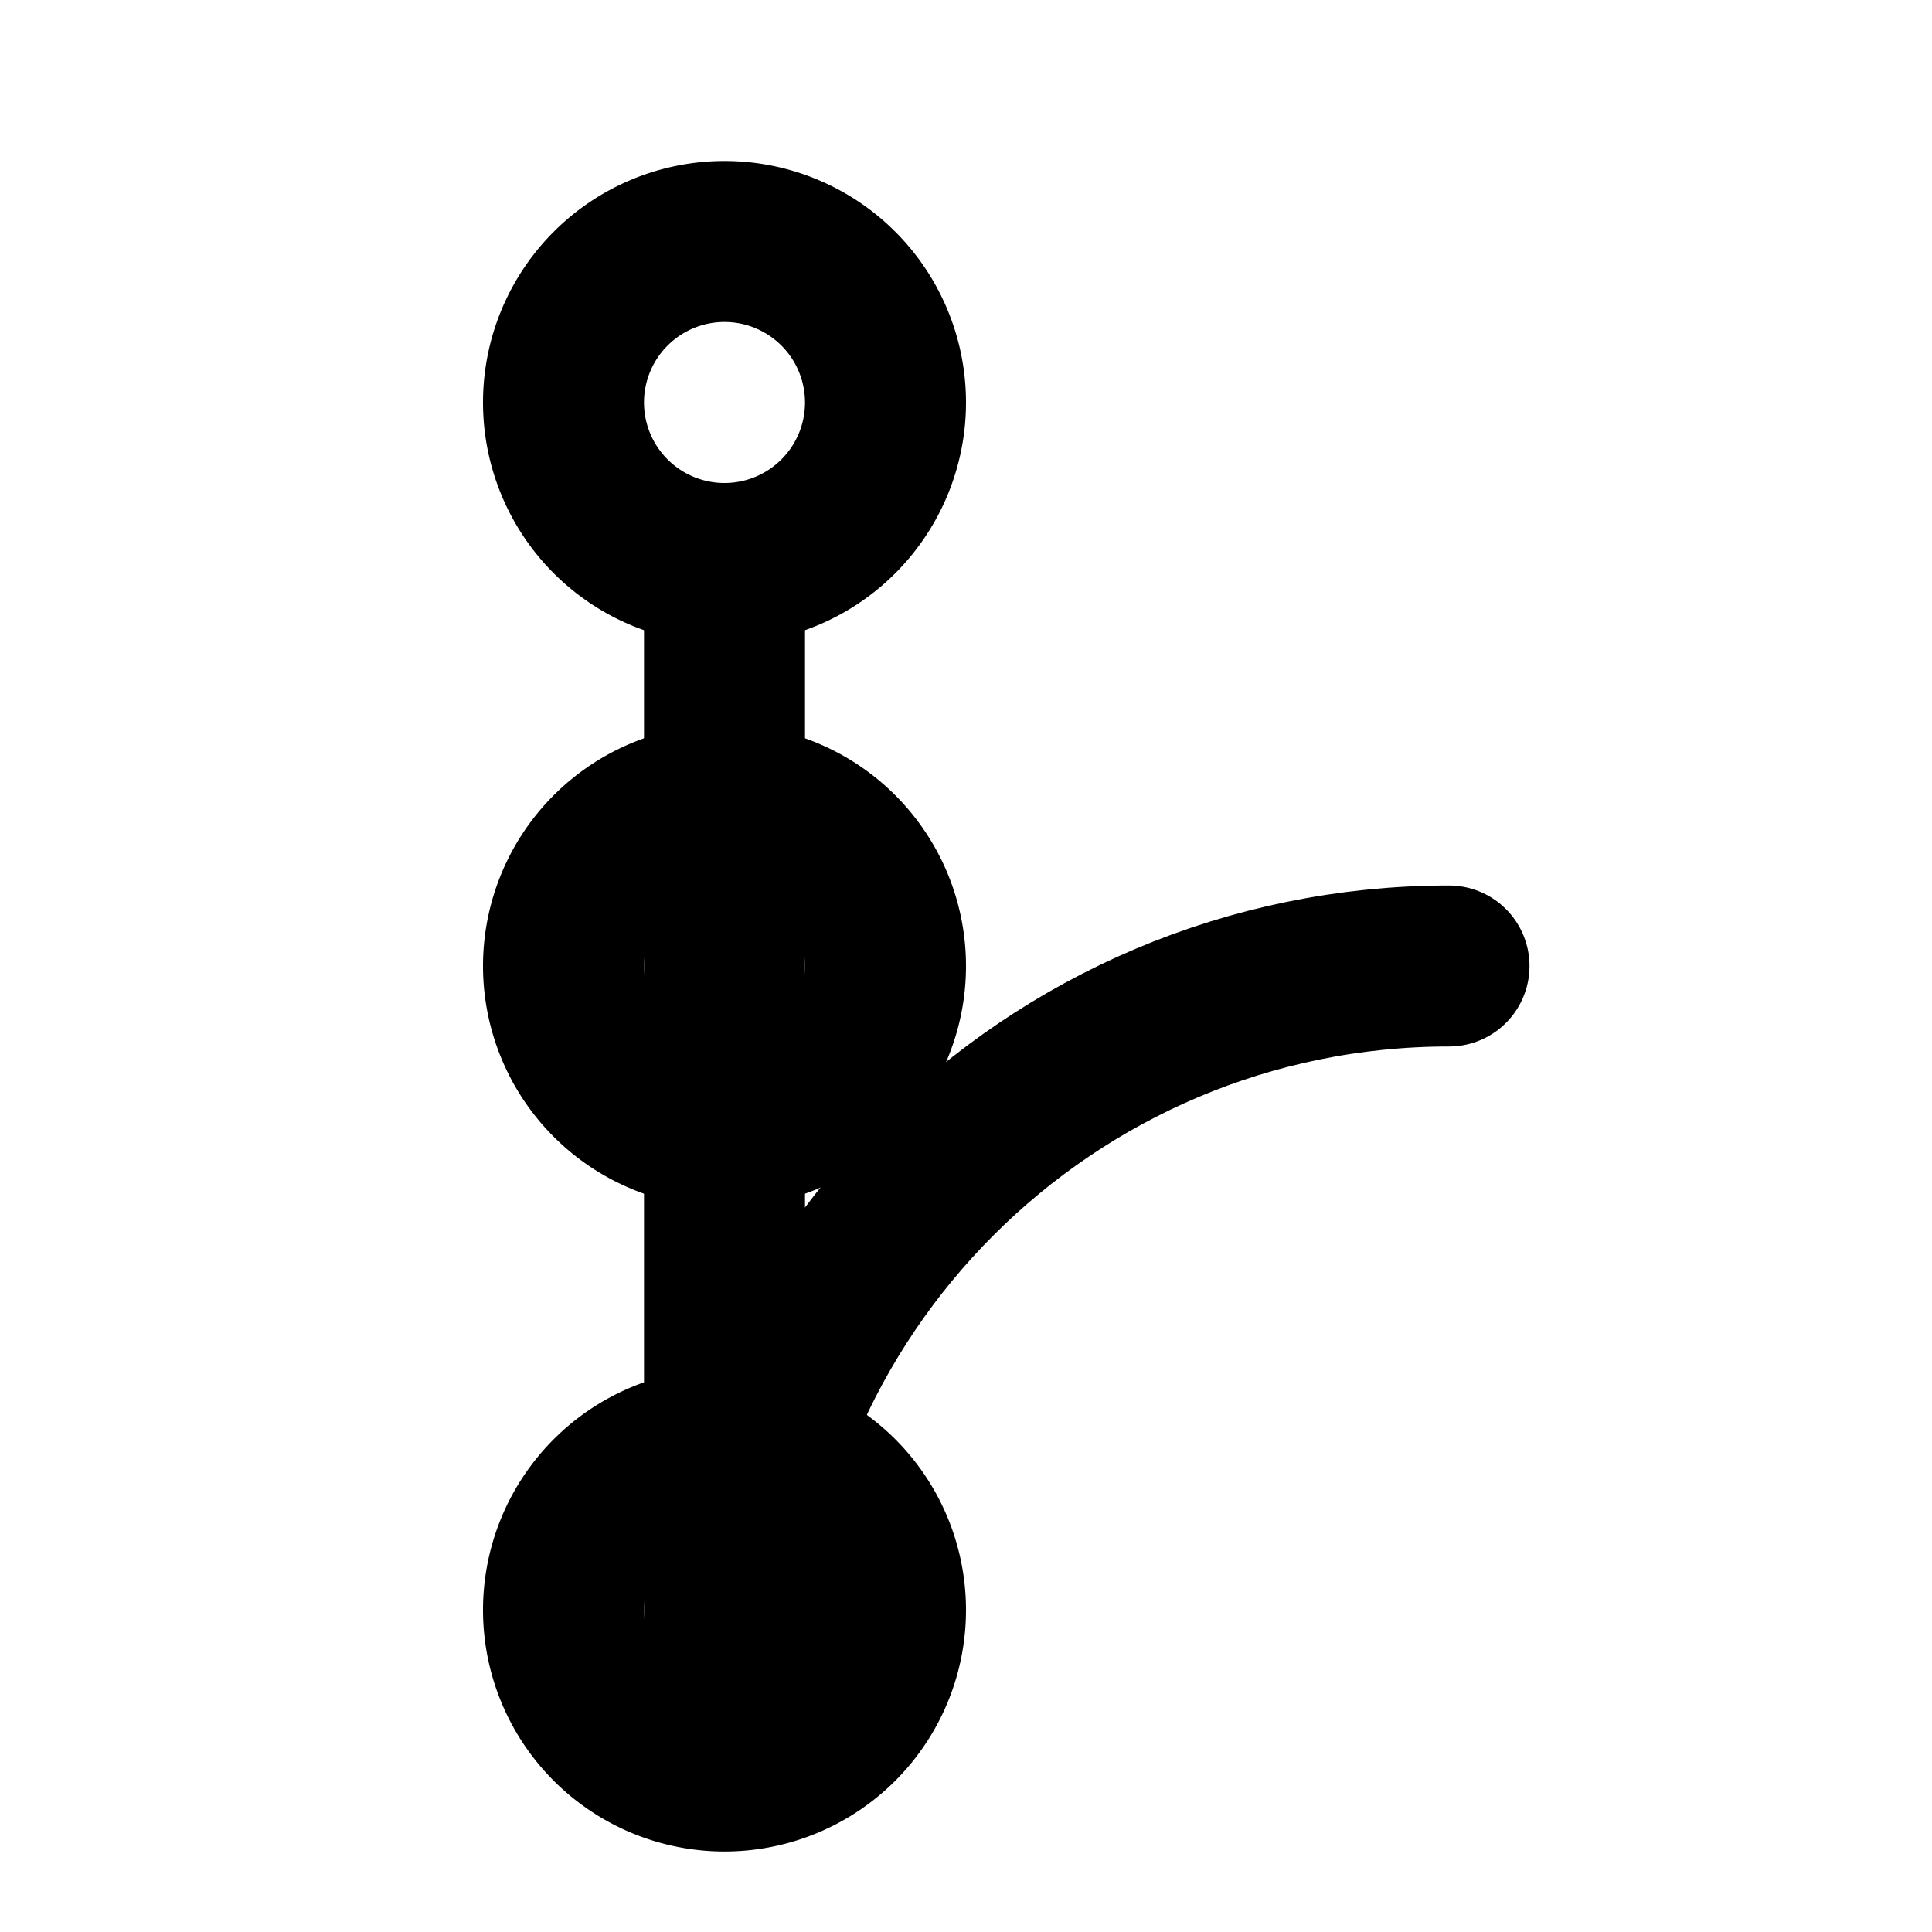
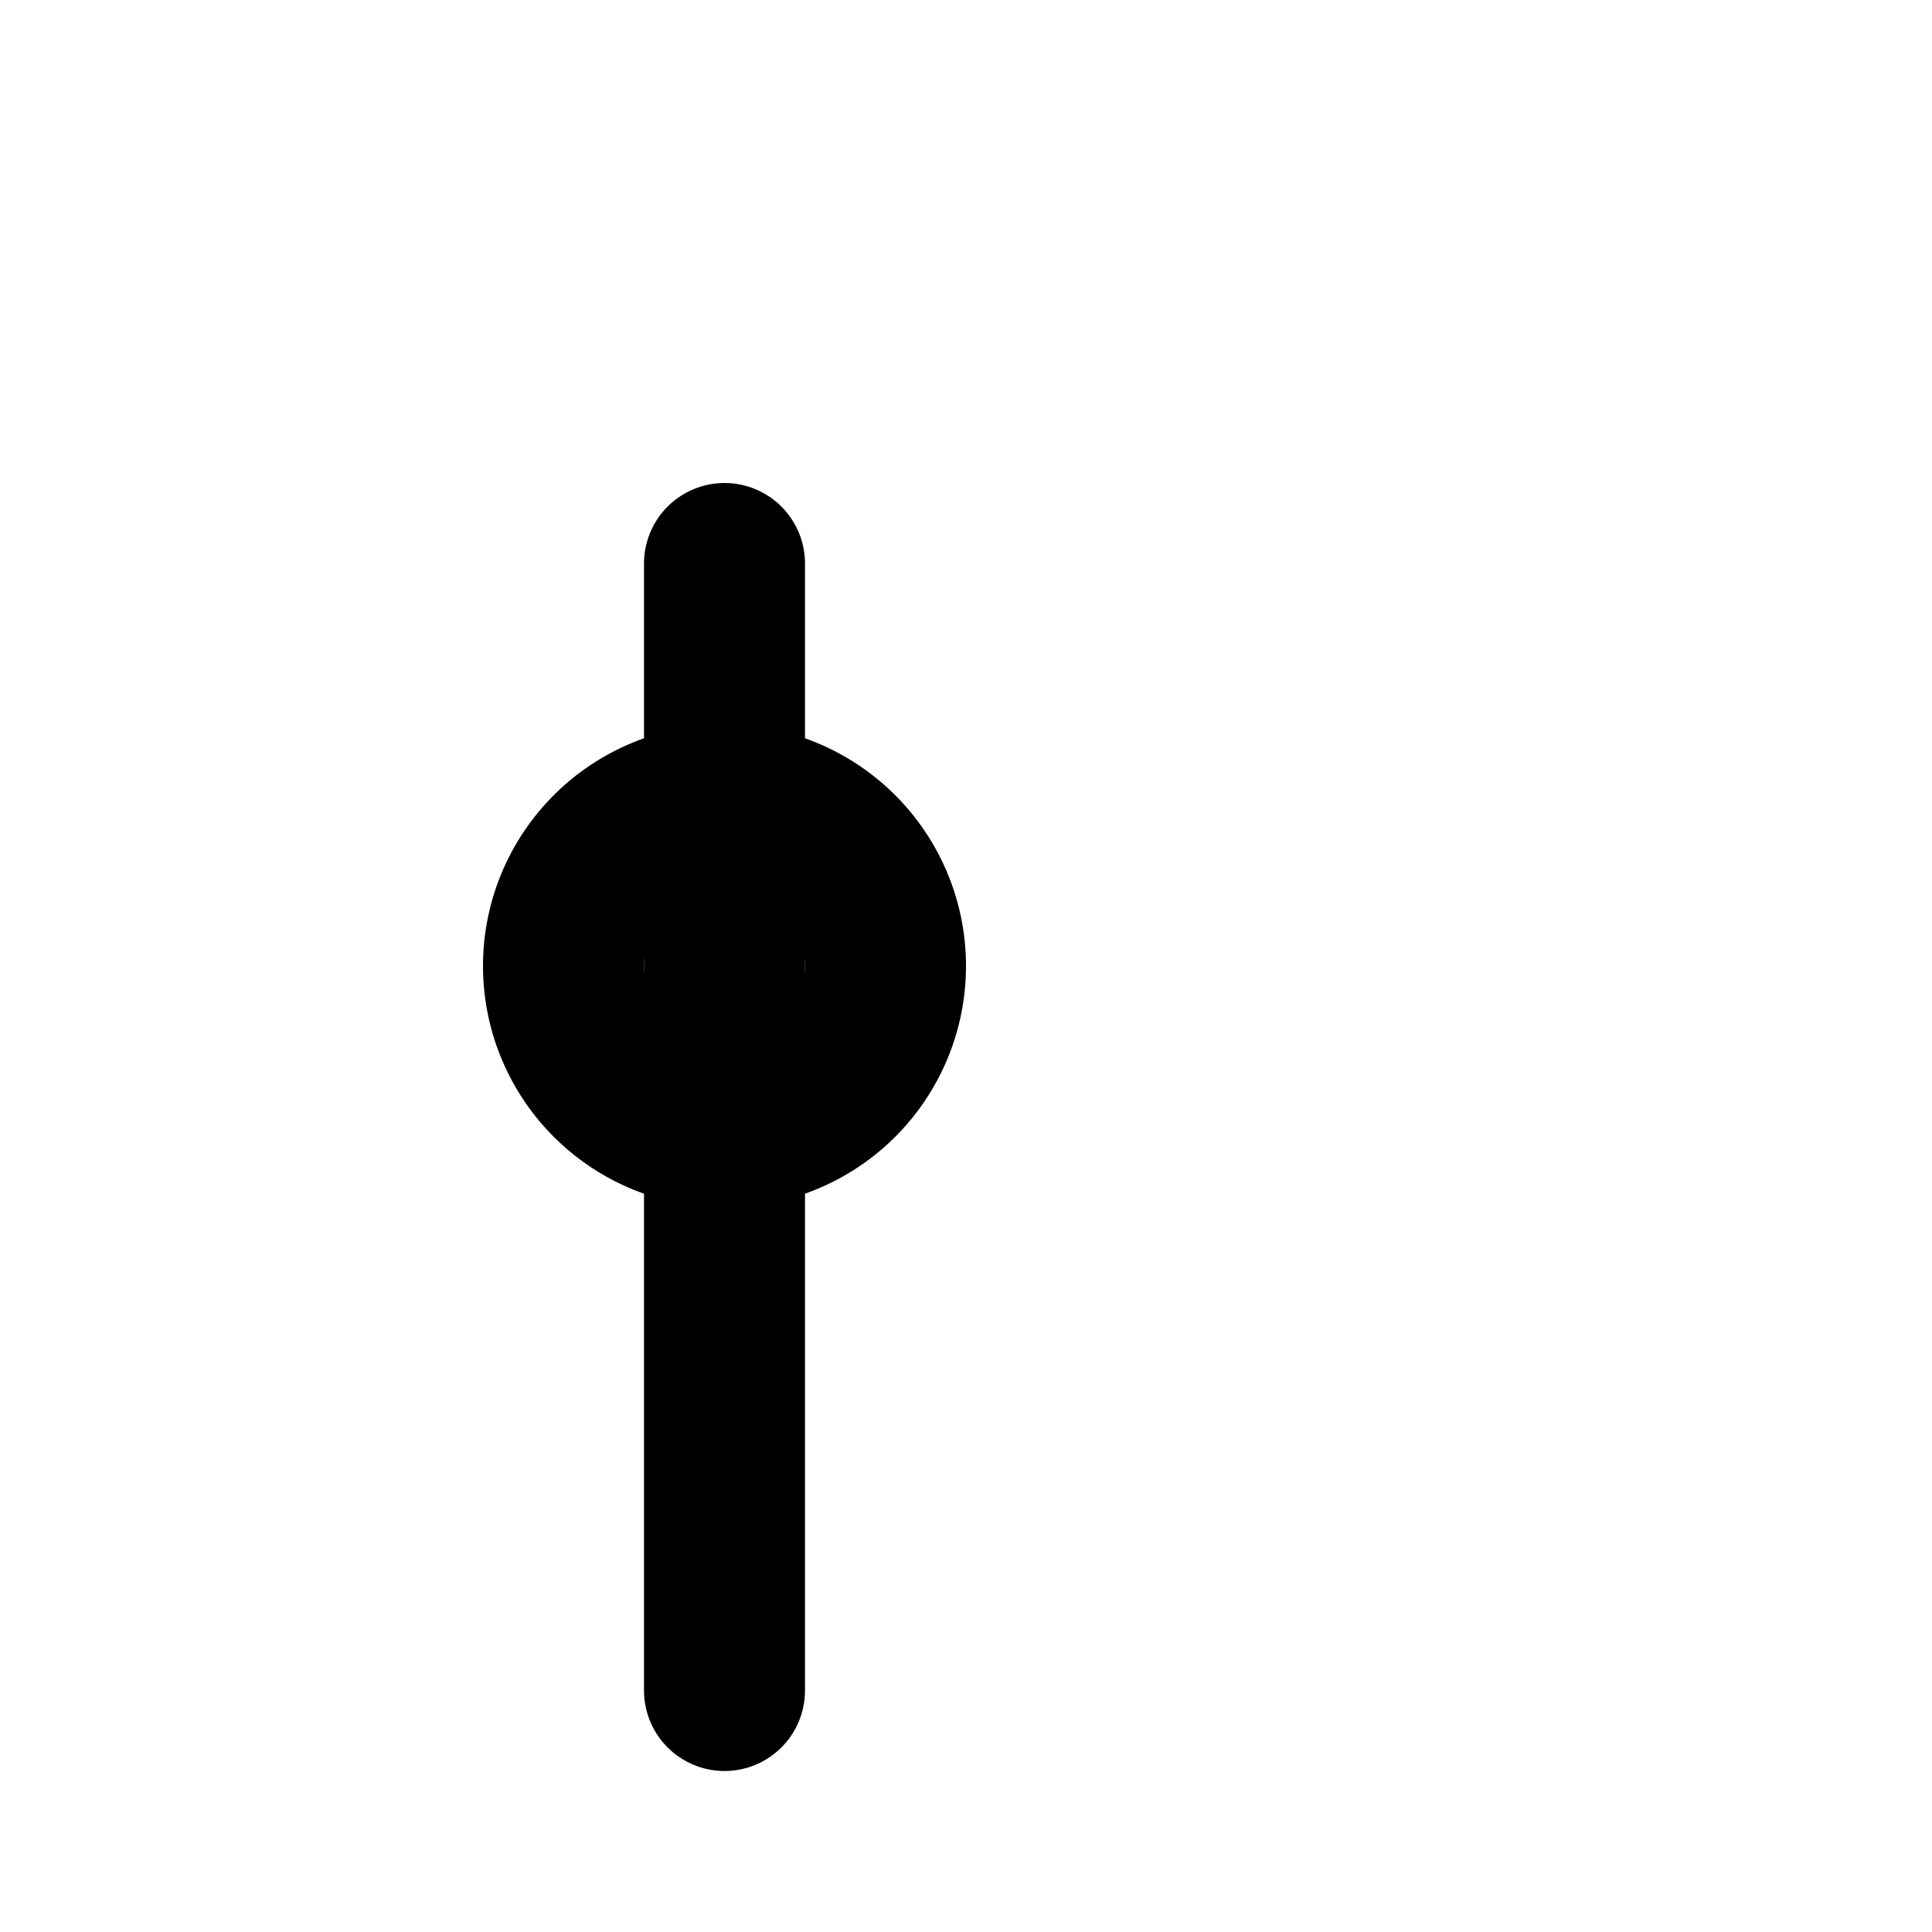
<svg xmlns="http://www.w3.org/2000/svg" width="24" height="24" viewBox="0 0 24 24" fill="none" stroke="currentColor" stroke-width="2" stroke-linecap="round" stroke-linejoin="round">
-   <path d="M9 21c0-4.97 4.03-9 9-9" />
  <path d="M9 7v14" />
-   <path d="M9 3a2 2 0 1 0 0 4 2 2 0 1 0 0-4z" />
-   <path d="M9 18a2 2 0 1 0 0 4 2 2 0 1 0 0-4z" />
  <path d="M9 10a2 2 0 1 0 0 4 2 2 0 1 0 0-4z" />
</svg>